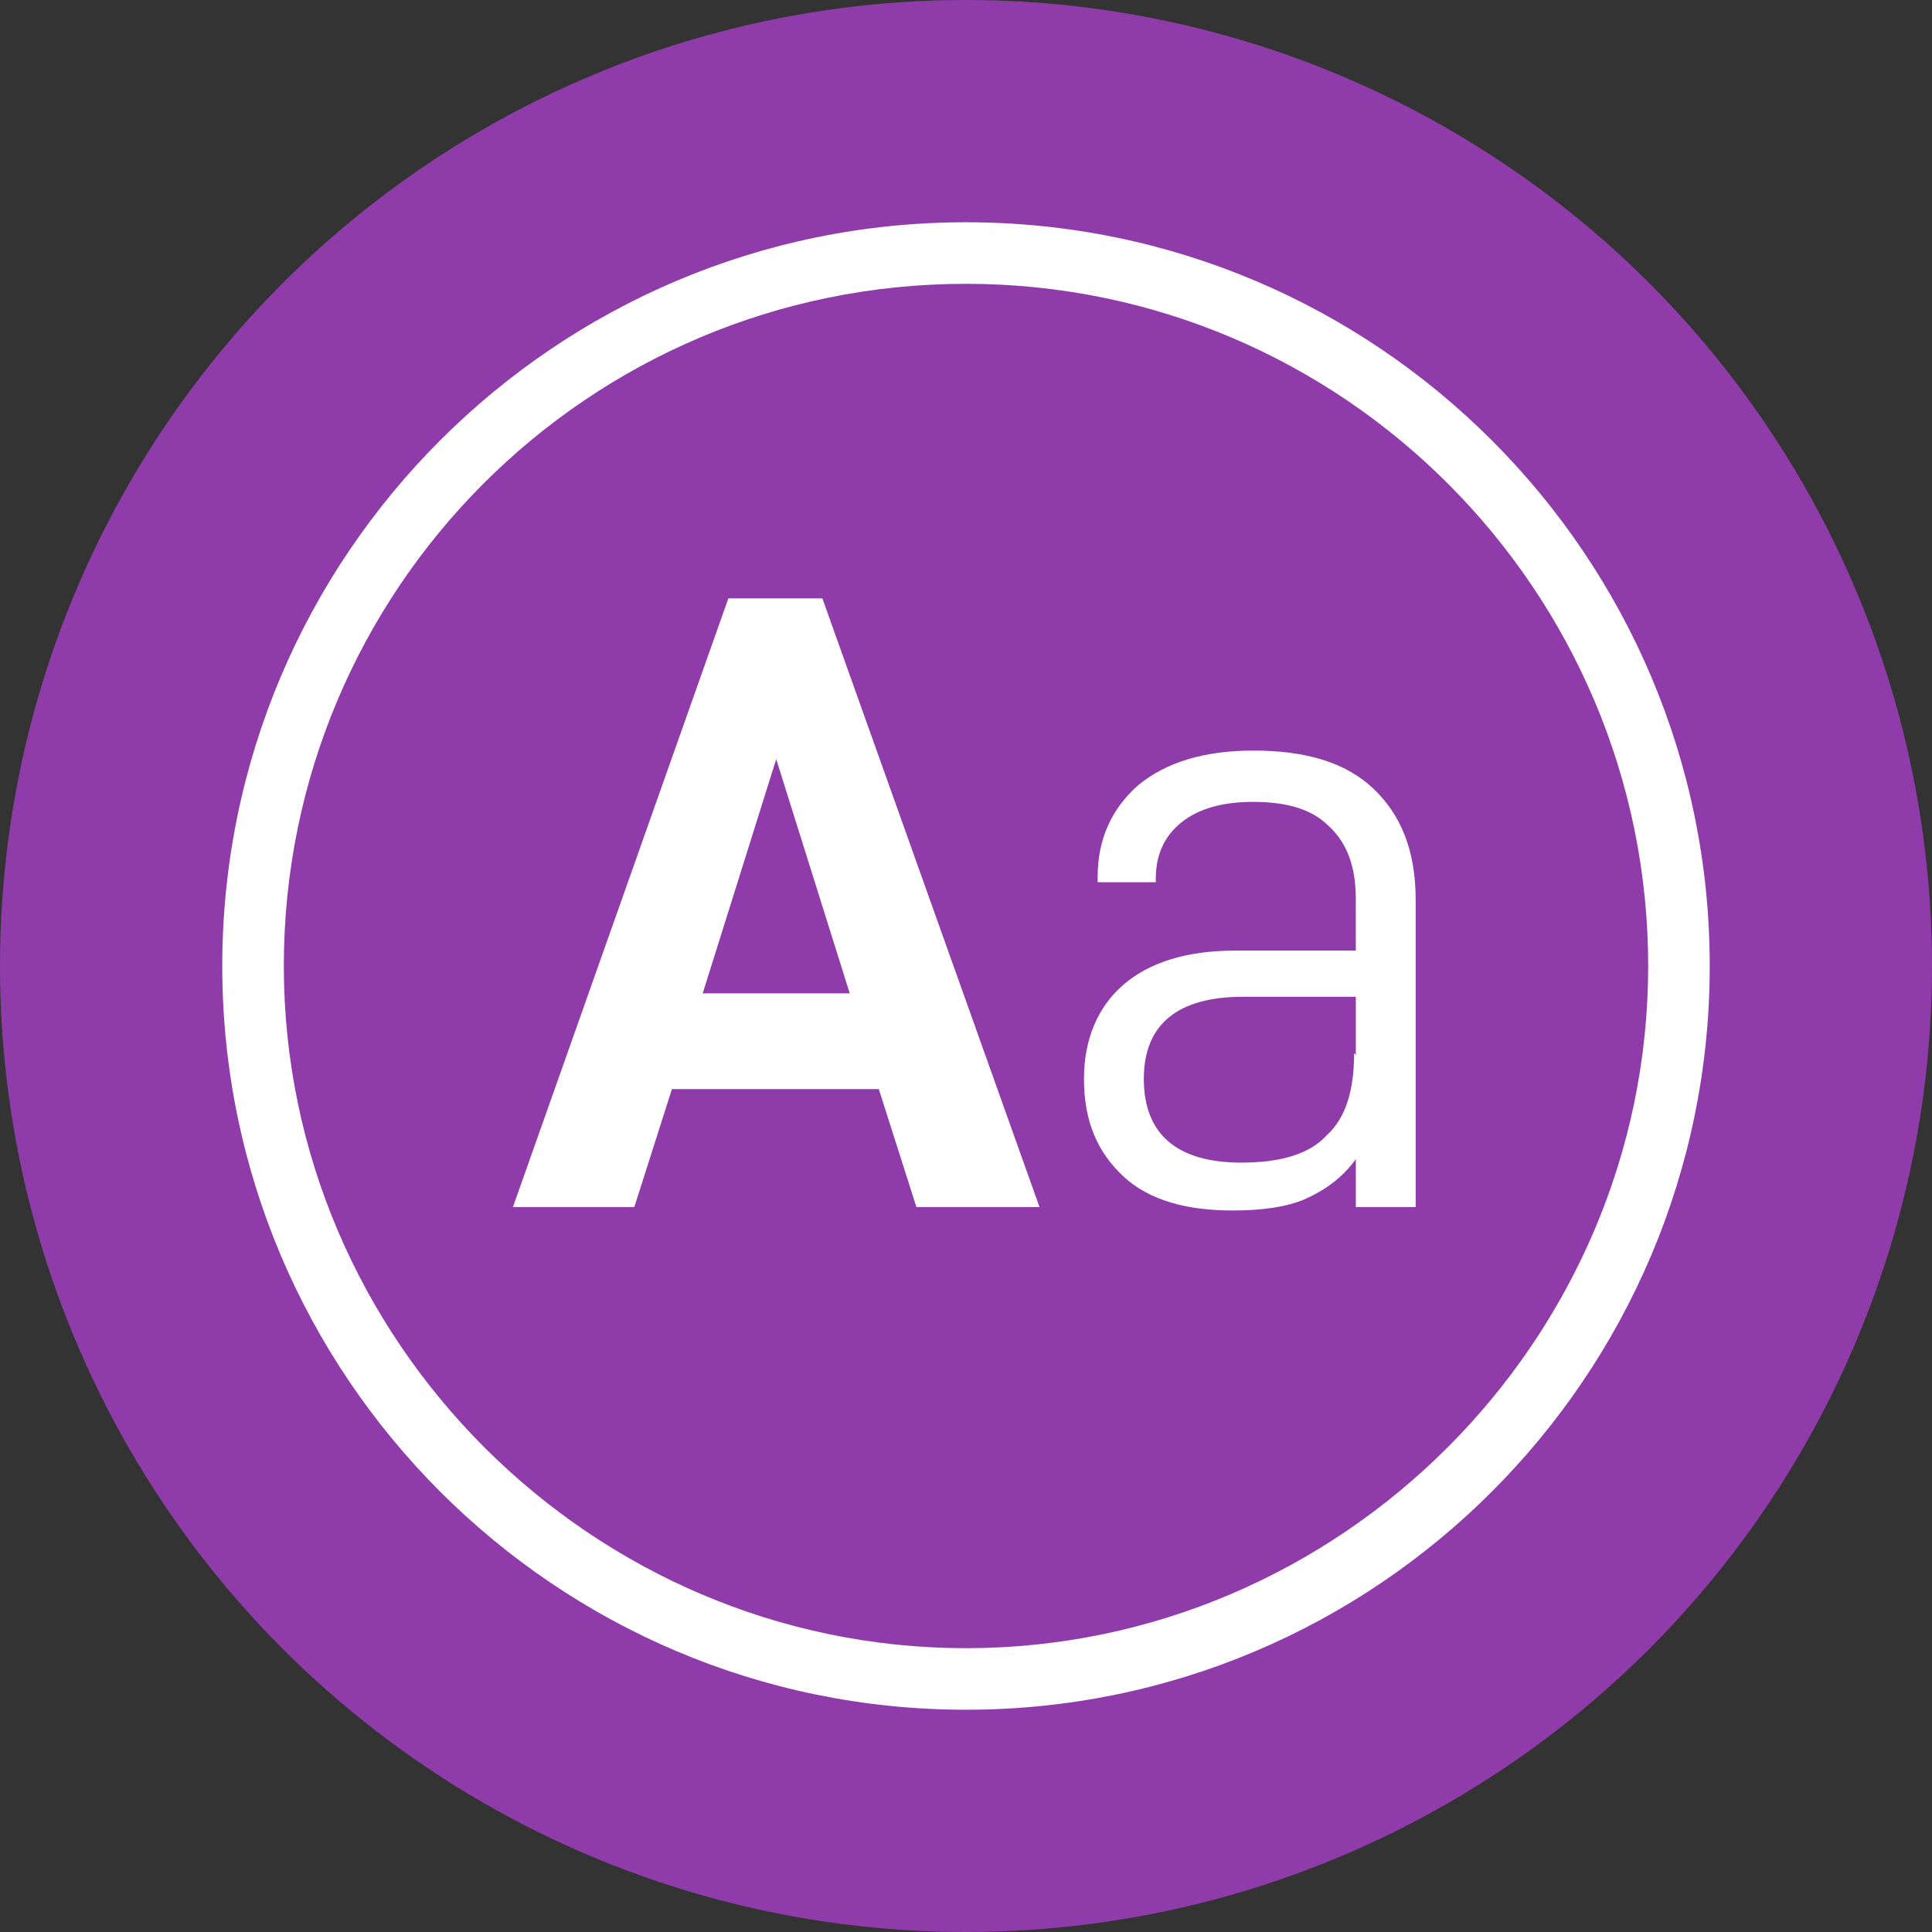
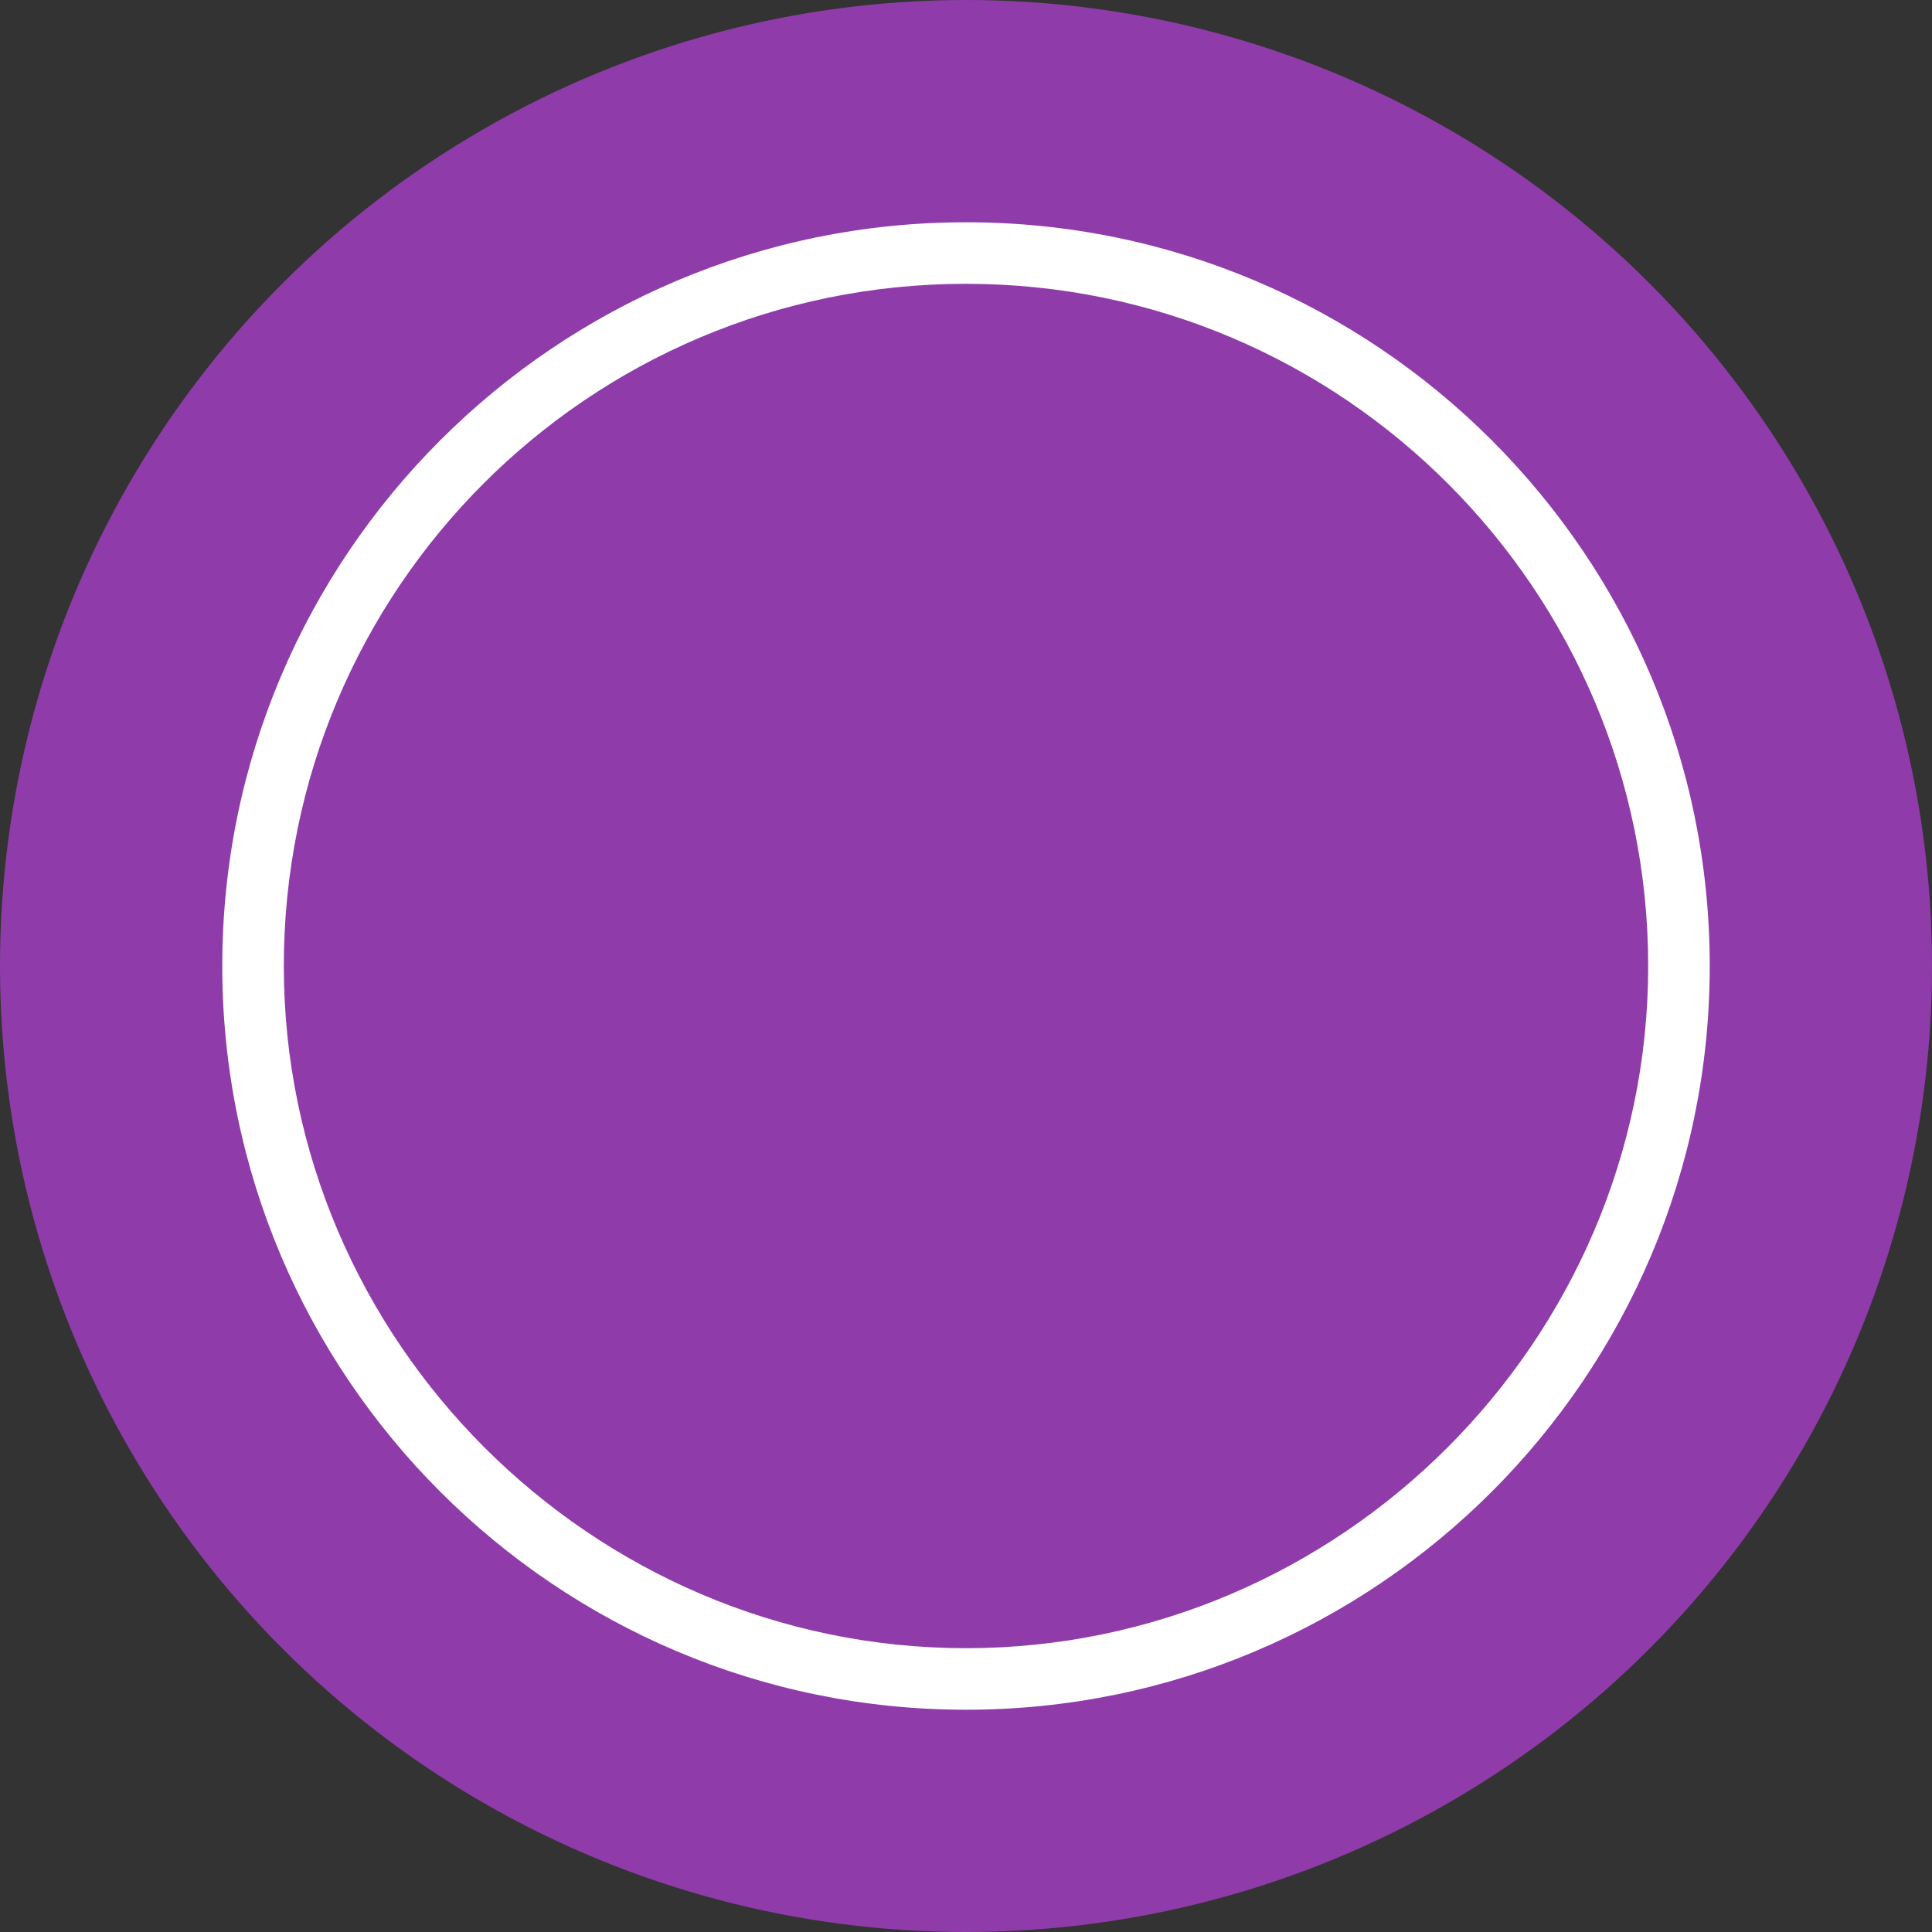
<svg xmlns="http://www.w3.org/2000/svg" id="Layer_1" viewBox="0 0 11.3 11.3">
  <rect x="0" y="0" width="11.3" height="11.3" fill="#333333" stroke="none" />
  <defs>
    <style>.cls-1{fill:#fff;}.cls-2{fill:#8f3baa;}</style>
  </defs>
  <circle class="cls-2" cx="5.65" cy="5.65" r="5.65" />
  <g>
    <path class="cls-1" d="M10,5.65c0-2.4-1.95-4.35-4.35-4.35S1.3,3.25,1.3,5.65s1.95,4.35,4.35,4.35,4.35-1.95,4.35-4.35h0ZM1.66,5.65c0-2.2,1.78-3.99,3.99-3.99s3.99,1.8,3.99,3.99-1.8,3.99-3.99,3.99-3.99-1.8-3.99-3.99h0Z" />
    <g>
-       <path class="cls-1" d="M3.93,6.37l-.22,.69h-.71l1.26-3.56h.55l1.27,3.56h-.72l-.22-.69h-1.22Zm.61-1.93l-.43,1.37h.86l-.43-1.37Z" />
-       <path class="cls-1" d="M8.28,5.28v1.78h-.35v-.28c-.08,.11-.18,.18-.29,.23s-.26,.07-.43,.07c-.27,0-.49-.06-.64-.2s-.23-.32-.23-.57c0-.23,.08-.42,.23-.55,.15-.13,.37-.2,.65-.2h.71v-.3c0-.19-.05-.33-.16-.43-.1-.1-.25-.14-.44-.14-.18,0-.32,.04-.42,.12-.1,.08-.15,.19-.15,.33v.02h-.34v-.03c0-.22,.08-.4,.24-.54,.16-.13,.38-.2,.67-.2,.31,0,.54,.07,.7,.22s.25,.36,.25,.65Zm-.35,.89v-.34h-.66c-.38,0-.58,.16-.58,.48s.19,.49,.57,.49c.23,0,.4-.05,.5-.16,.11-.1,.16-.26,.16-.48Z" />
-     </g>
+       </g>
  </g>
</svg>